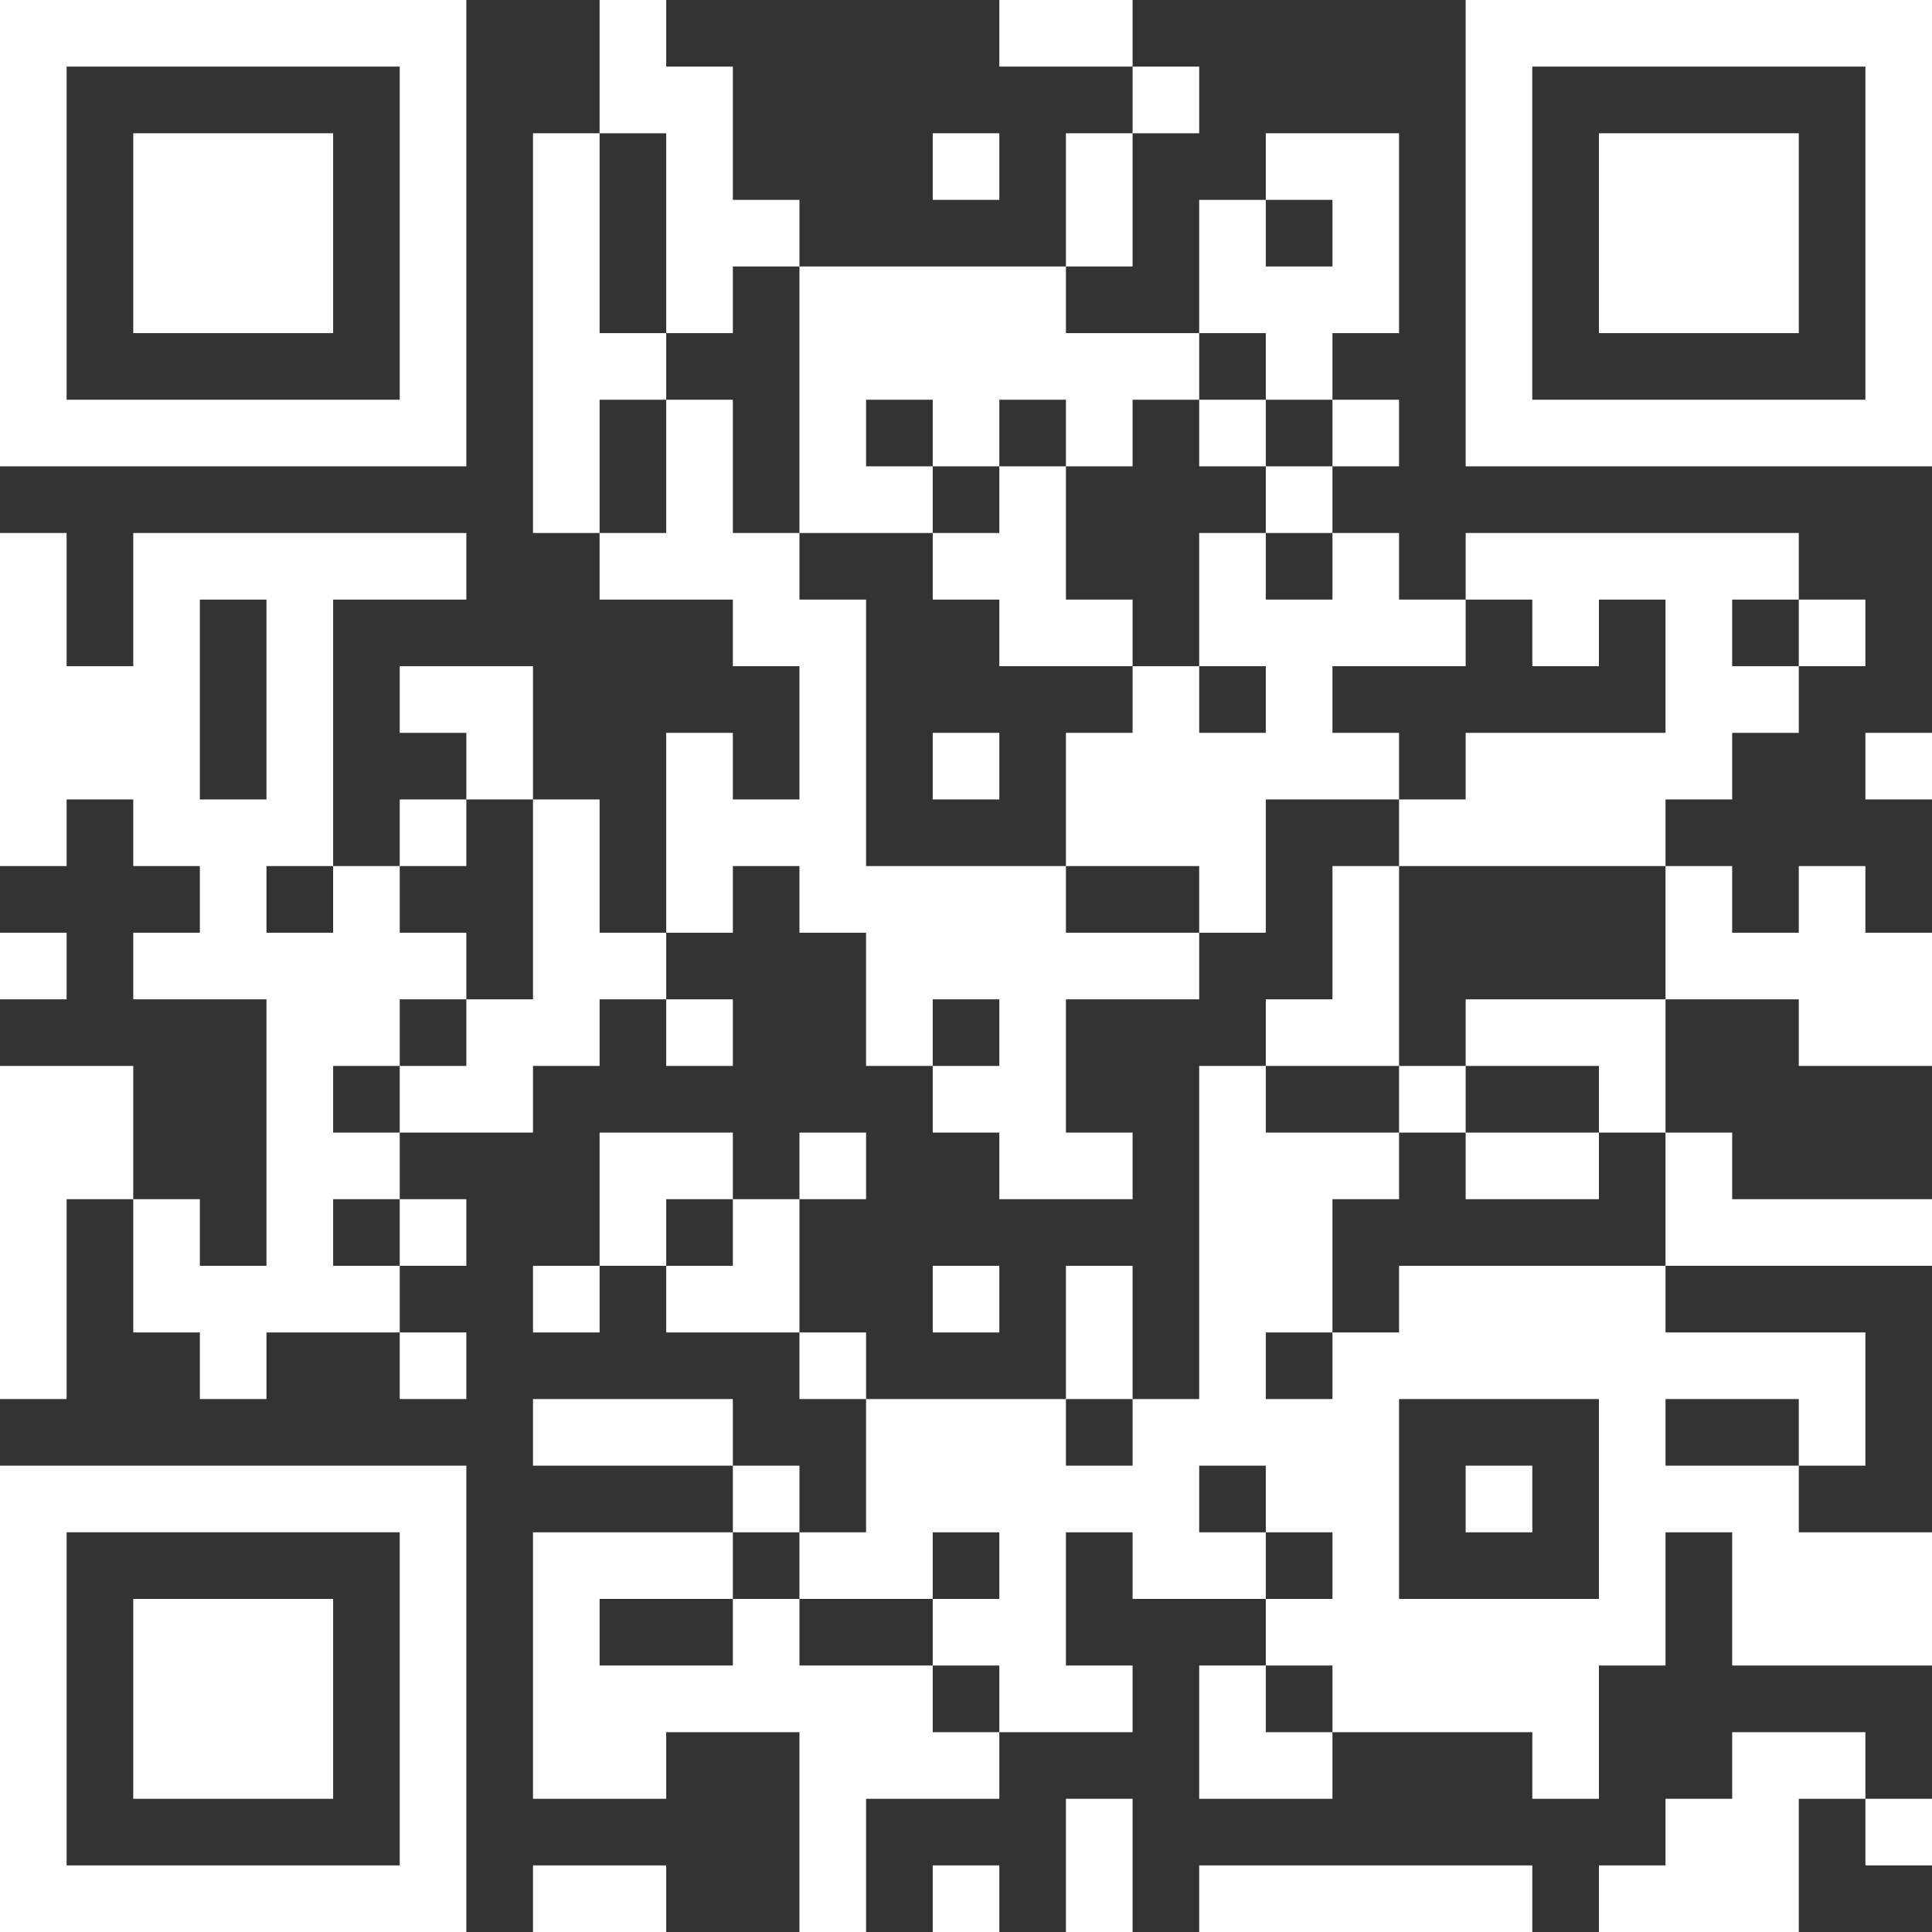
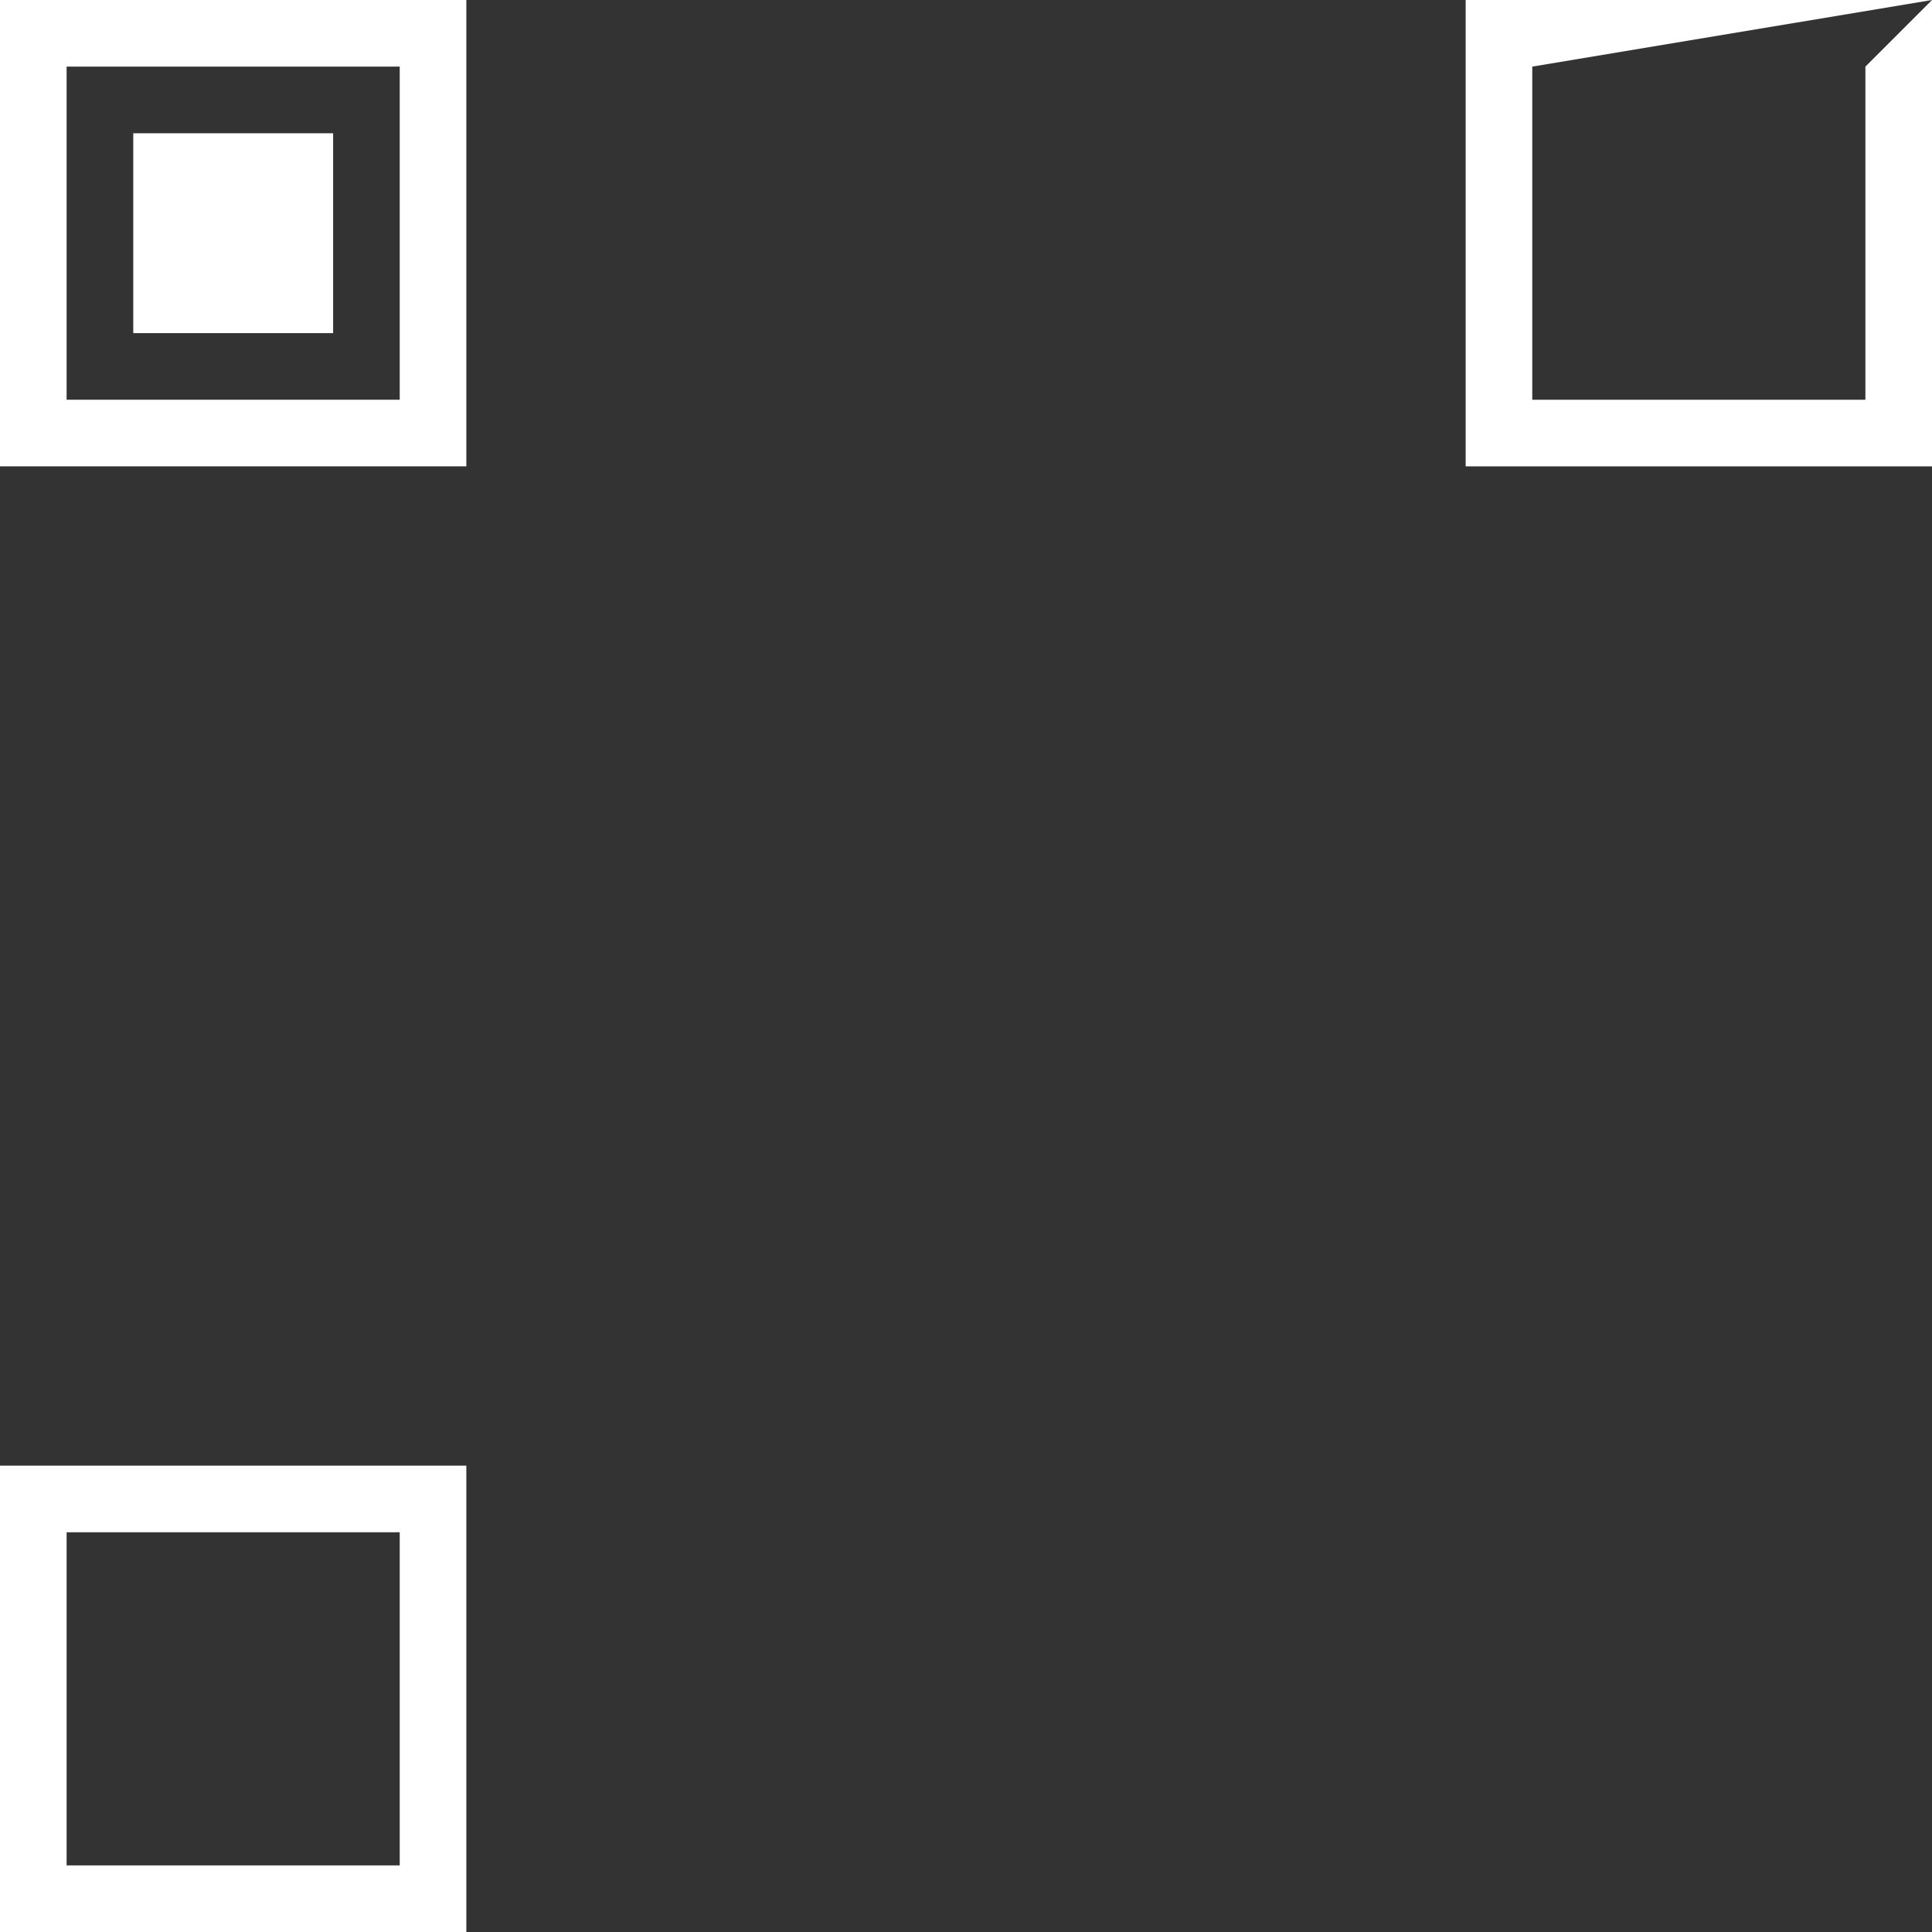
<svg xmlns="http://www.w3.org/2000/svg" width="40" height="40" viewBox="0 0 40 40" fill="none">
  <rect x="0" y="0" width="40" height="40" fill="#333333" stroke="none" />
  <g clip-path="url(#clip0_20438_1490)">
    <path fill-rule="evenodd" clip-rule="evenodd" d="M0 0H9.655V9.655H0V0ZM1.379 1.379V8.276H8.276V1.379H1.379Z" fill="white" />
    <path fill-rule="evenodd" clip-rule="evenodd" d="M2.759 2.759H6.897V6.897H2.759V2.759Z" fill="white" />
-     <path fill-rule="evenodd" clip-rule="evenodd" d="M40.001 0V9.655H30.345V0L40.001 0ZM38.621 1.379L31.724 1.379V8.276H38.621V1.379Z" fill="white" />
-     <path fill-rule="evenodd" clip-rule="evenodd" d="M37.242 2.759V6.897H33.104V2.759L37.242 2.759Z" fill="white" />
+     <path fill-rule="evenodd" clip-rule="evenodd" d="M40.001 0V9.655H30.345V0L40.001 0ZL31.724 1.379V8.276H38.621V1.379Z" fill="white" />
    <path fill-rule="evenodd" clip-rule="evenodd" d="M0 40.001L0 30.345H9.655V40.001H0ZM1.379 38.621H8.276V31.724H1.379L1.379 38.621Z" fill="white" />
-     <path fill-rule="evenodd" clip-rule="evenodd" d="M2.759 37.242L2.759 33.104H6.897V37.242H2.759Z" fill="white" />
-     <path fill-rule="evenodd" clip-rule="evenodd" d="M12.414 0V2.759H11.035V11.035H12.414V12.414H15.173V13.793H16.552V16.552H15.173V15.173H13.793V19.311H12.414V16.552H11.035V13.793H8.276V15.173H9.655V16.552H8.276V17.931H6.897V12.414H9.655V11.035H2.759V13.793H1.379V11.035H0V17.931H1.379V16.552H2.759V17.931H4.138V19.311H2.759V20.69H5.517V26.207H4.138V24.828H2.759V22.069H0V28.966H1.379V24.828H2.759V27.587H4.138V28.966H5.517V27.587H8.276V28.966H9.655V27.587H8.276V26.207H9.655V24.828H8.276V23.449H11.035V22.069H12.414V20.69H13.793V22.069H15.173V20.69H13.793V19.311H15.173V17.931H16.552V19.311H17.931V22.069H19.311V23.449H20.69V24.828H23.449V23.449H22.069V20.69H24.828V19.311H26.207V16.552H28.966V17.931H27.587V20.69H26.207V22.069H24.828V28.966H23.449V26.207H22.069V28.966H17.931V27.587H16.552V24.828H17.931V23.449H16.552V24.828H15.173V23.449H12.414V26.207H11.035V27.587H12.414V26.207H13.793V27.587H16.552V28.966H17.931V31.725H16.552V30.345H15.173V28.966H11.035V30.345H15.173V31.725H11.035V37.242H13.793V35.863H16.552V40.001H17.931V37.242H20.69V35.863H23.449V34.483H22.069V31.725H23.449V33.104H26.207V34.483H24.828V37.242H27.587V35.863H31.725V37.242H33.104V34.483H34.483V31.725H35.863V34.483H40.001V31.725H37.242V30.345H38.621V27.587H34.483V26.207H40.001V24.828H35.863V23.449H34.483V20.69H37.242V22.069H40.001V19.311H38.621V17.931H37.242V19.311H35.863V17.931H34.483V16.552H35.863V15.173H37.242V13.793H38.621V12.414H37.242V11.035H30.345V12.414H28.966V11.035H27.587V9.655H28.966V8.276H27.587V6.897H28.966V2.759H26.207V4.138H24.828V6.897H22.069V5.517H23.449V2.759H24.828V1.379H23.449V0H20.69V1.379H23.449V2.759H22.069V5.517H16.552V4.138H15.173V1.379H13.793V0H12.414ZM12.414 2.759V6.897H13.793V8.276H12.414V11.035H13.793V8.276H15.173V11.035H16.552V12.414H17.931V17.931H22.069V19.311H24.828V17.931H22.069V15.173H23.449V13.793H24.828V15.173H26.207V13.793H24.828V11.035H26.207V12.414H27.587V11.035H26.207V9.655H27.587V8.276H26.207V6.897H24.828V8.276H23.449V9.655H22.069V8.276H20.69V9.655H19.311V8.276H17.931V9.655H19.311V11.035H16.552V5.517H15.173V6.897H13.793V2.759H12.414ZM19.311 2.759V4.138H20.69V2.759H19.311ZM26.207 4.138V5.517H27.587V4.138H26.207ZM24.828 8.276V9.655H26.207V8.276H24.828ZM20.69 9.655V11.035H19.311V12.414H20.69V13.793H23.449V12.414H22.069V9.655H20.69ZM4.138 12.414V16.552H5.517V12.414H4.138ZM30.345 12.414V13.793H27.587V15.173H28.966V16.552H30.345V15.173H34.483V12.414H33.104V13.793H31.725V12.414H30.345ZM35.863 12.414V13.793H37.242V12.414H35.863ZM19.311 15.173V16.552H20.69V15.173H19.311ZM38.621 15.173V16.552H40.001V15.173H38.621ZM9.655 16.552V17.931H8.276V19.311H9.655V20.69H8.276V22.069H6.897V23.449H8.276V22.069H9.655V20.69H11.035V16.552H9.655ZM5.517 17.931V19.311H6.897V17.931H5.517ZM28.966 17.931V22.069H26.207V23.449H28.966V24.828H27.587V27.587H26.207V28.966H27.587V27.587H28.966V26.207H34.483V23.449H33.104V22.069H30.345V20.69H34.483V17.931H28.966ZM0 19.311V20.69H1.379V19.311H0ZM19.311 20.69V22.069H20.69V20.69H19.311ZM28.966 22.069V23.449H30.345V24.828H33.104V23.449H30.345V22.069H28.966ZM6.897 24.828V26.207H8.276V24.828H6.897ZM13.793 24.828V26.207H15.173V24.828H13.793ZM19.311 26.207V27.587H20.69V26.207H19.311ZM22.069 28.966V30.345H23.449V28.966H22.069ZM28.966 28.966V33.104H33.104V28.966H28.966ZM34.483 28.966V30.345H37.242V28.966H34.483ZM24.828 30.345V31.725H26.207V33.104H27.587V31.725H26.207V30.345H24.828ZM30.345 30.345V31.725H31.725V30.345H30.345ZM15.173 31.725V33.104H12.414V34.483H15.173V33.104H16.552V34.483H19.311V35.863H20.69V34.483H19.311V33.104H20.69V31.725H19.311V33.104H16.552V31.725H15.173ZM26.207 34.483V35.863H27.587V34.483H26.207ZM35.863 35.863V37.242H34.483V38.621H33.104V40.001H37.242V37.242H38.621V38.621H40.001V37.242H38.621V35.863H35.863ZM22.069 37.242V40.001H23.449V37.242H22.069ZM11.035 38.621V40.001H13.793V38.621H11.035ZM19.311 38.621V40.001H20.69V38.621H19.311ZM24.828 38.621V40.001H31.725V38.621H24.828Z" fill="white" />
  </g>
  <defs>
    <clipPath id="clip0_20438_1490">
      <rect width="40" height="40" fill="white" />
    </clipPath>
  </defs>
</svg>